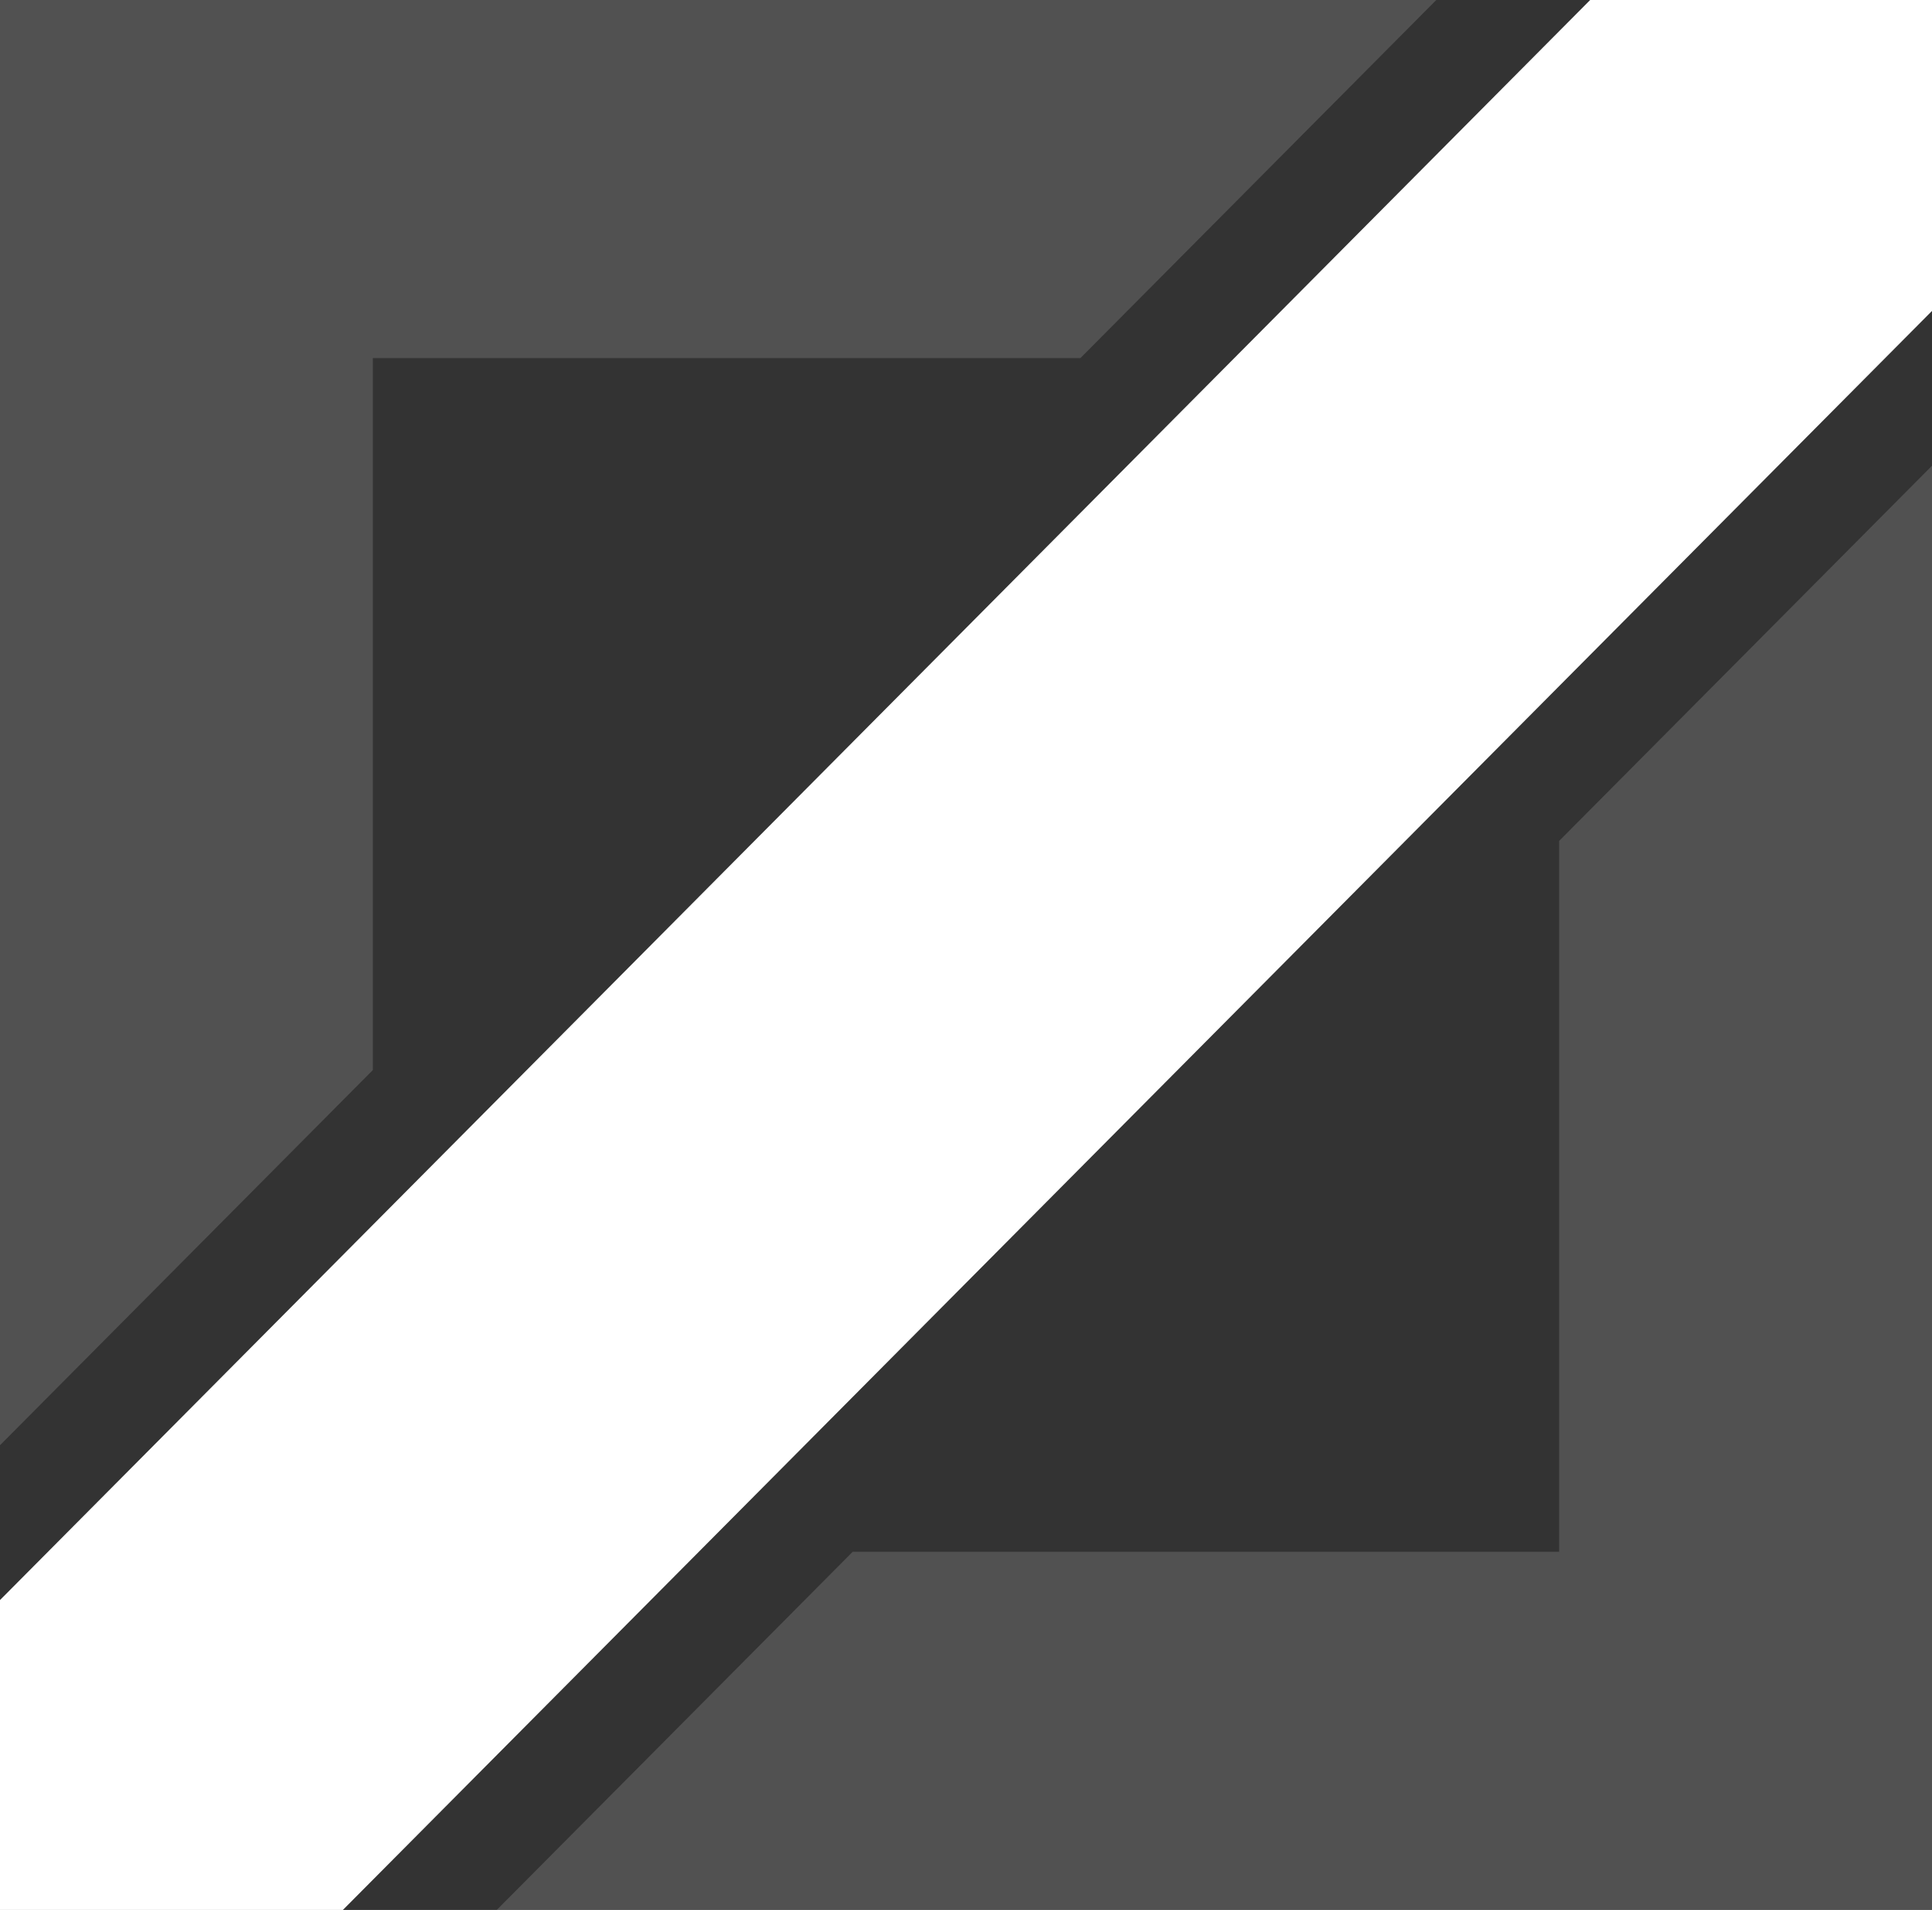
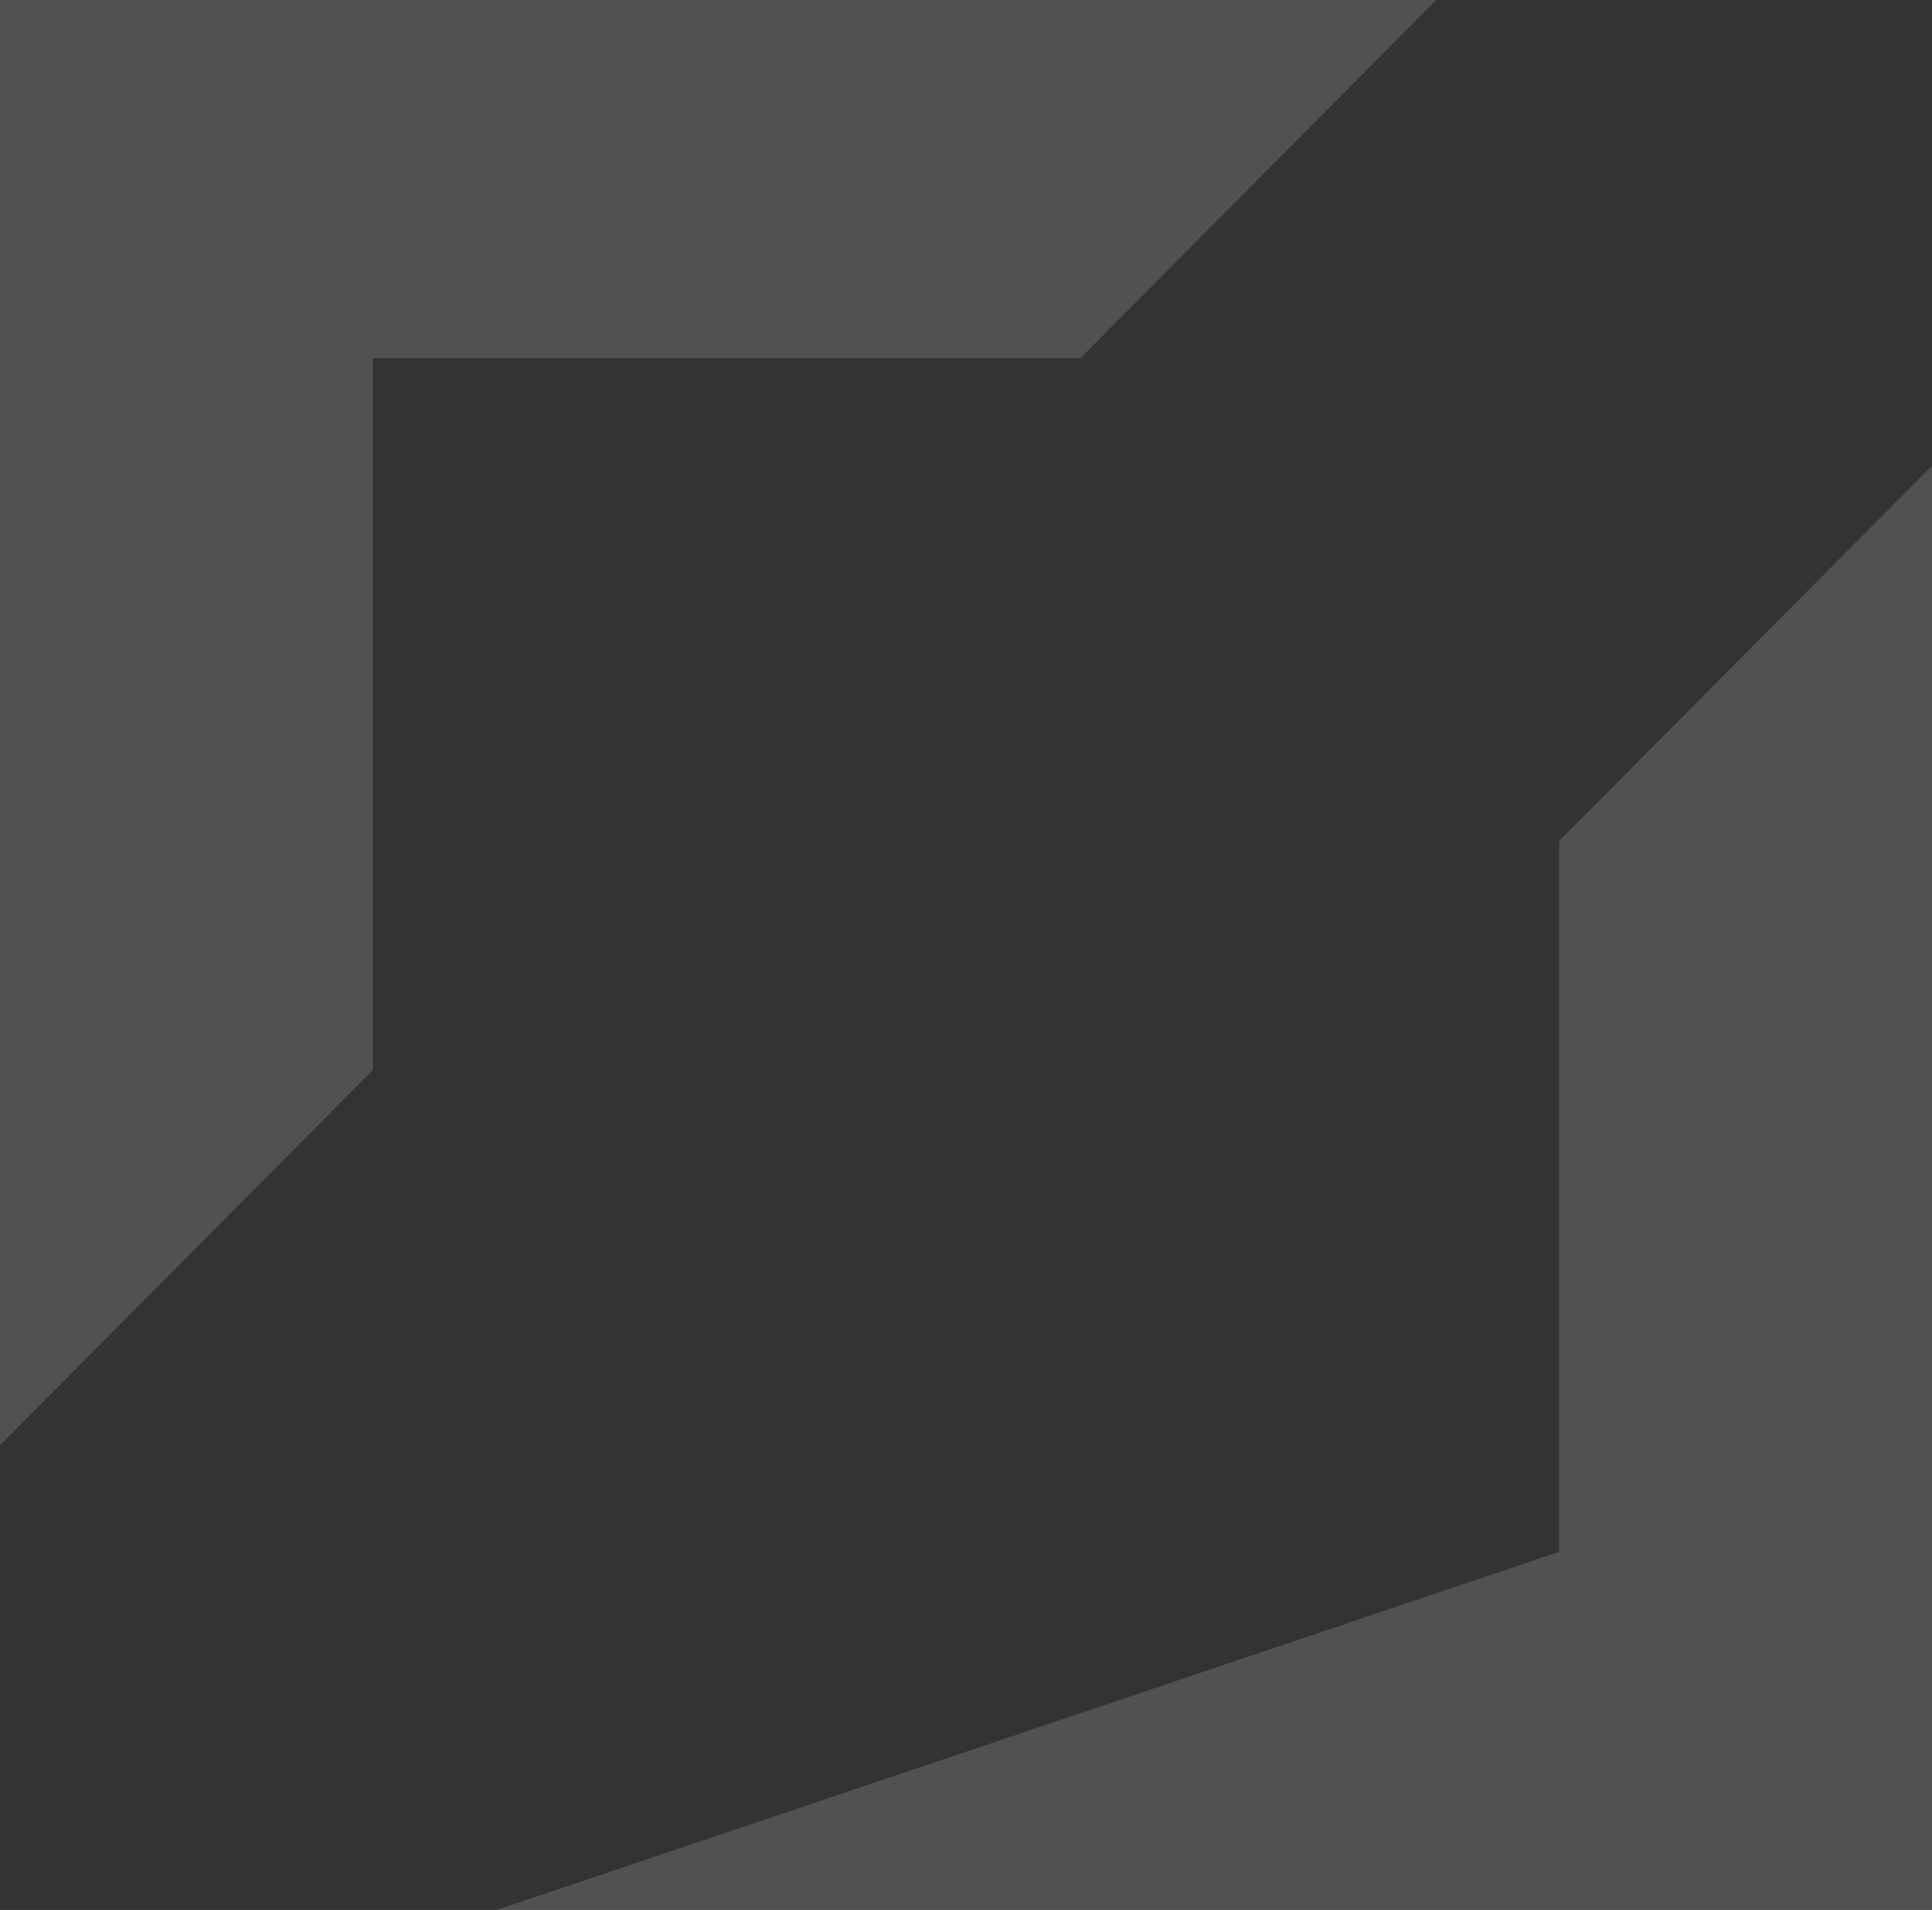
<svg xmlns="http://www.w3.org/2000/svg" width="89" height="88" viewBox="0 0 89 88" fill="none">
  <rect x="0" y="0" width="89" height="88" fill="#333333" stroke="none" />
  <path d="M0 0H66.164L49.769 16.5H17.175V49.303L0 66.589V0Z" fill="white" fill-opacity="0.15" />
-   <path d="M22.884 88H89V21.459L71.825 38.745V71.5H39.279L22.884 88Z" fill="white" fill-opacity="0.15" />
-   <path fill-rule="evenodd" clip-rule="evenodd" d="M89 14.326L15.796 88H0V73.723L73.253 0H89V14.326Z" fill="white" />
+   <path d="M22.884 88H89V21.459L71.825 38.745V71.5L22.884 88Z" fill="white" fill-opacity="0.15" />
</svg>